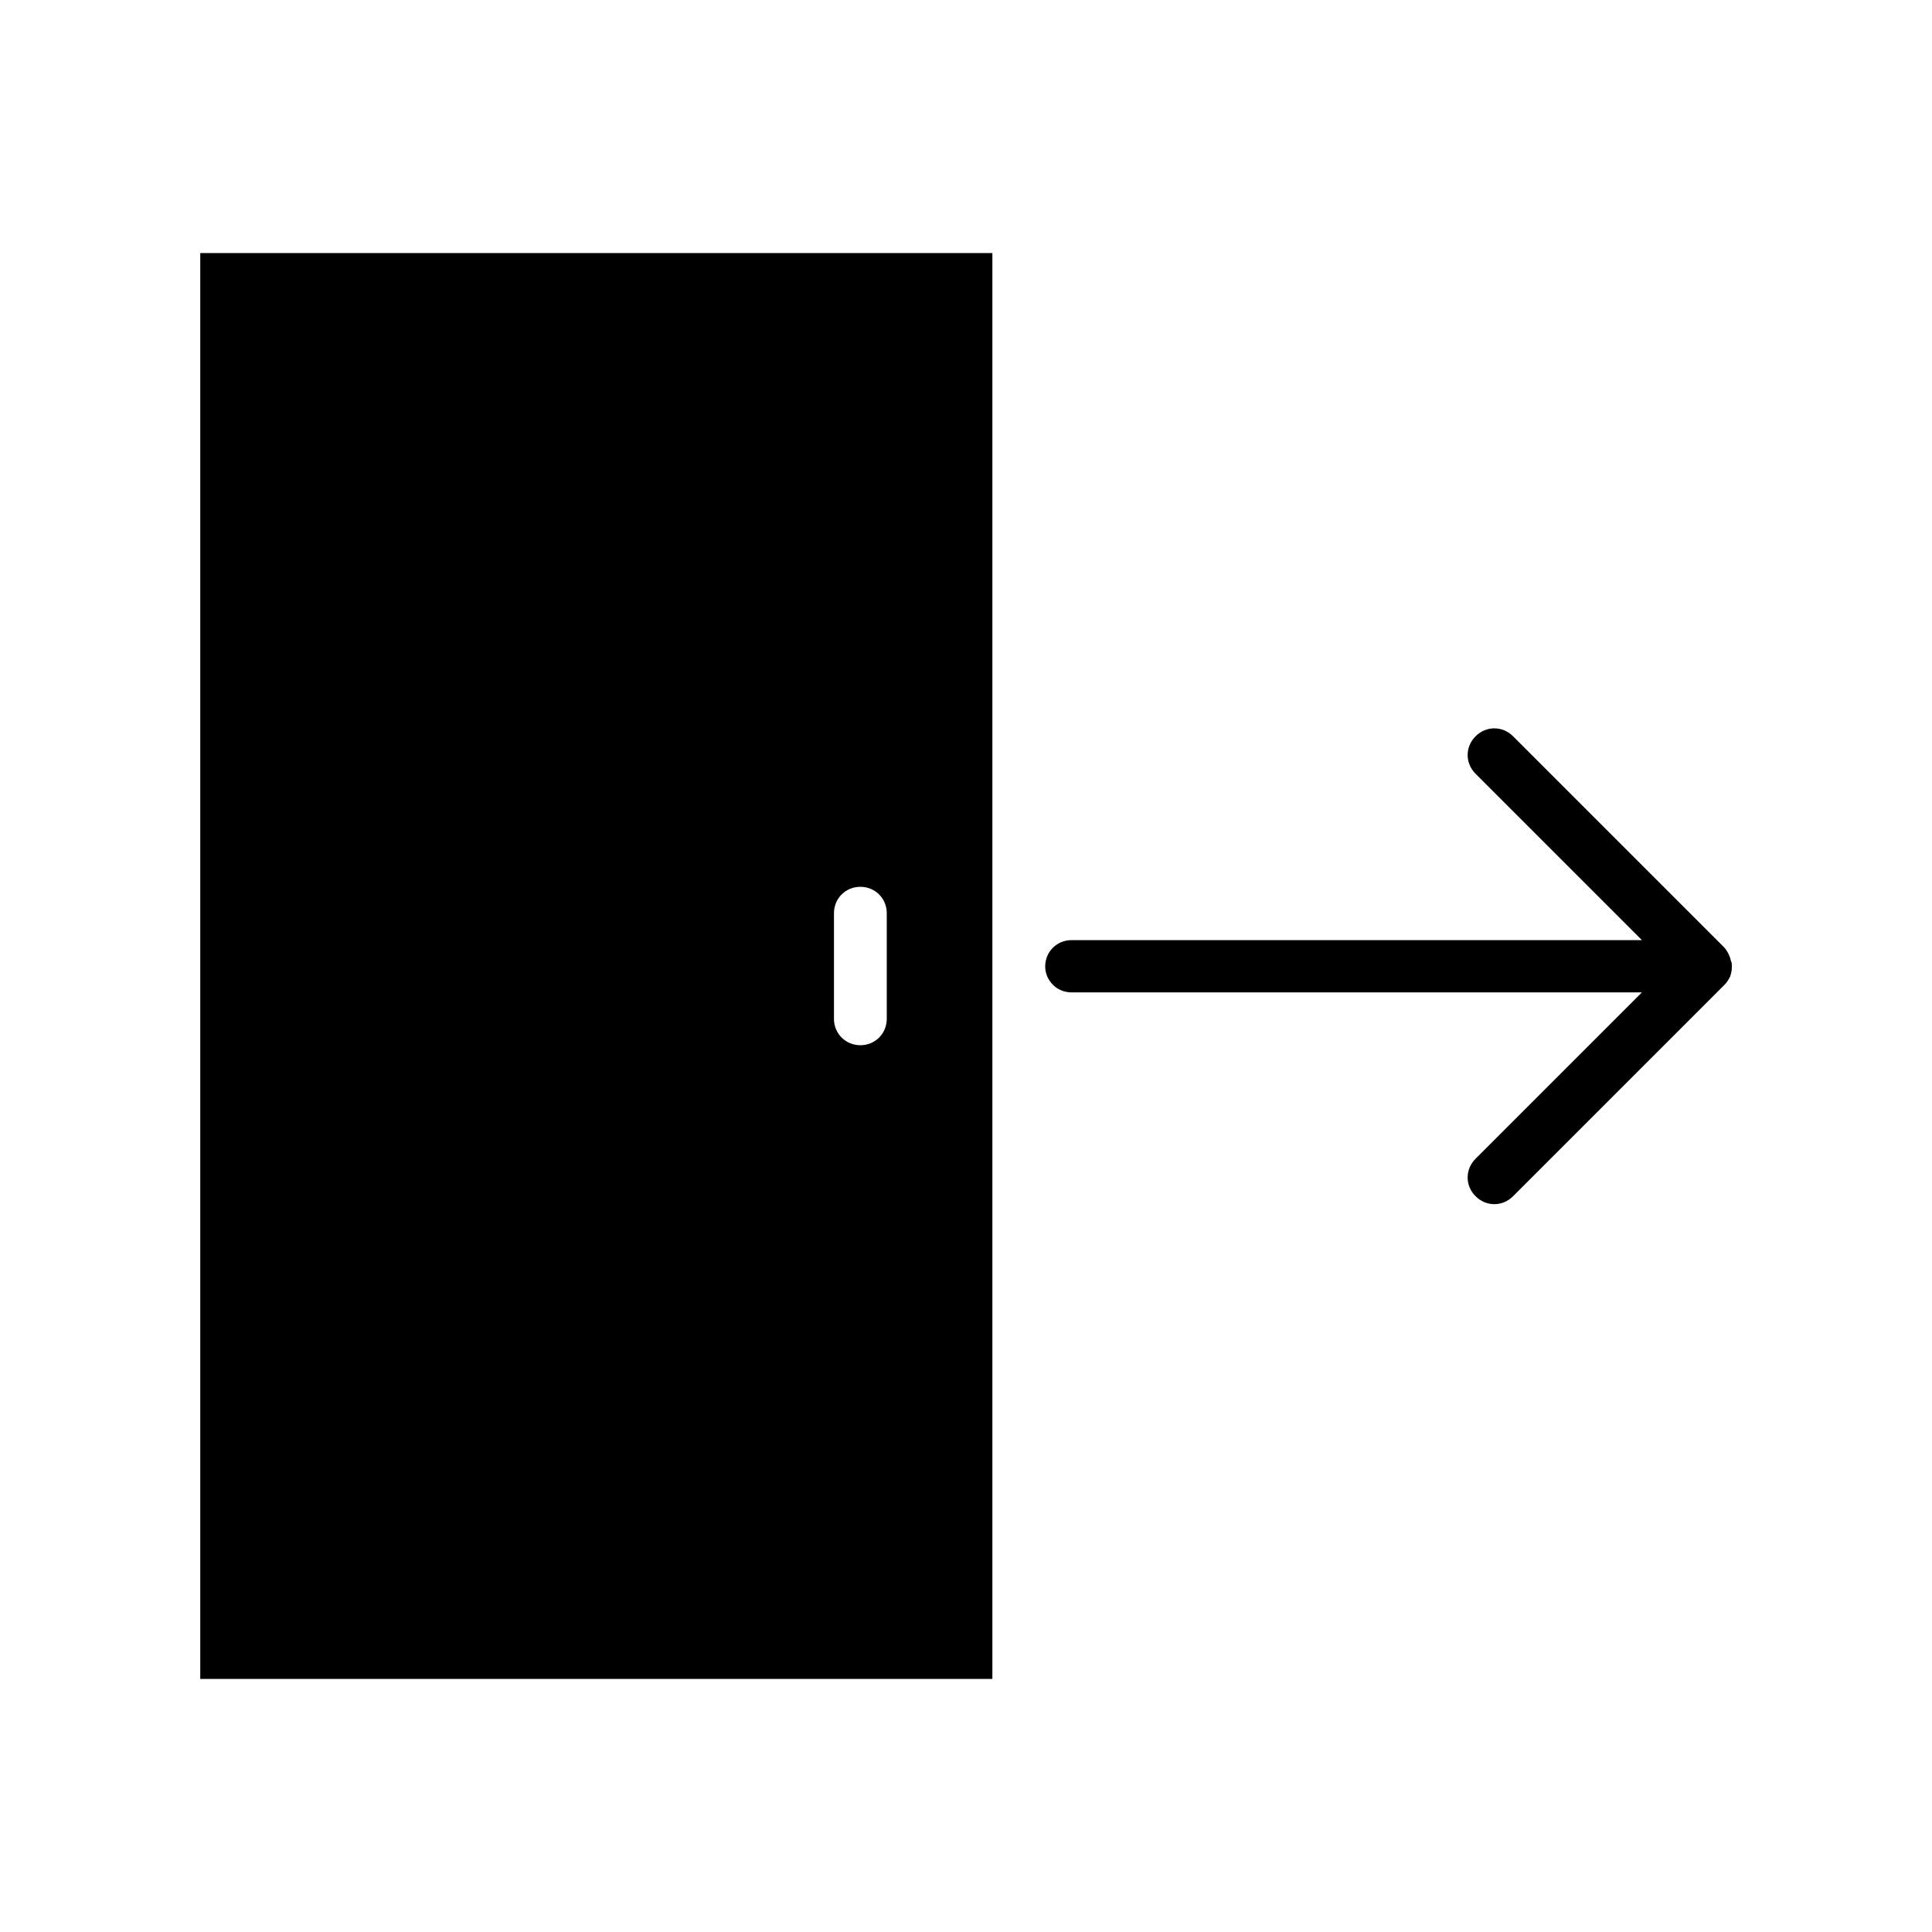
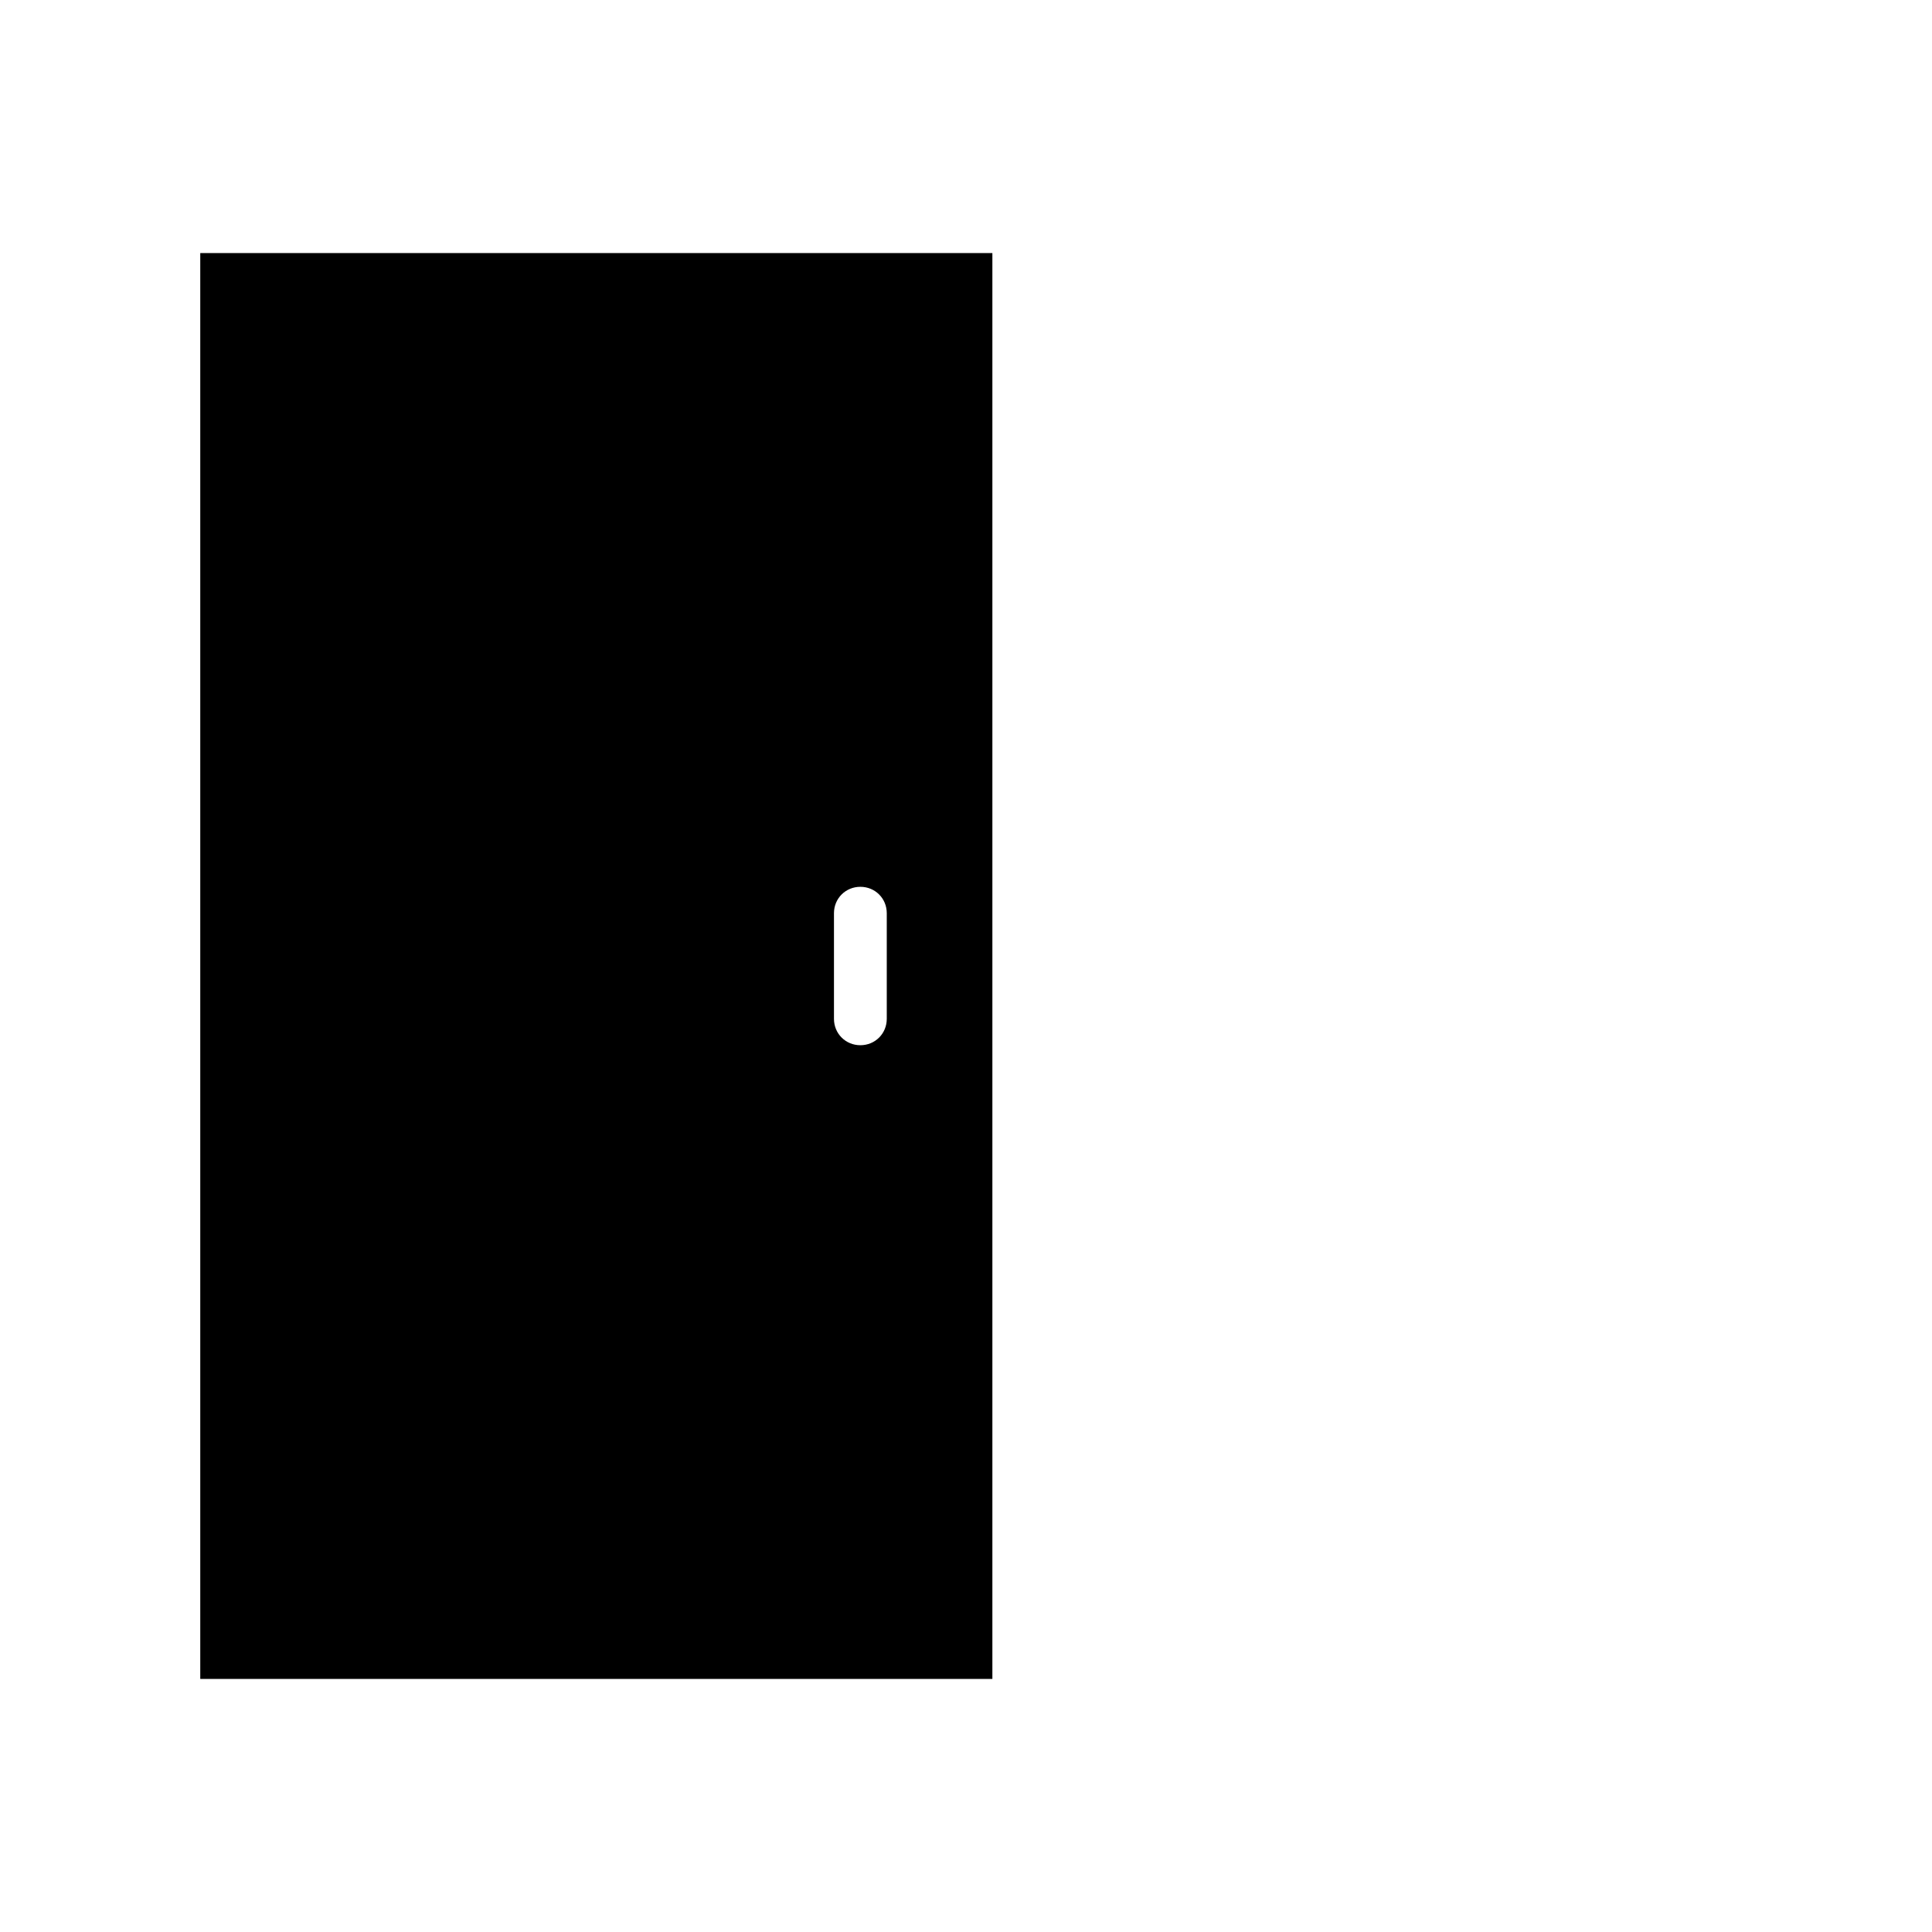
<svg xmlns="http://www.w3.org/2000/svg" fill="#000000" width="800px" height="800px" version="1.1" viewBox="144 144 512 512">
  <g>
-     <path d="m197.07 588.93h209.92v-377.86h-209.92zm167.94-202.92c0-3.918 3.078-6.996 6.996-6.996 3.918 0 6.996 3.078 6.996 6.996v27.988c0 3.918-3.078 6.996-6.996 6.996-3.918 0-6.996-3.078-6.996-6.996z" />
-     <path d="m602.64 398.32c-0.281-1.121-0.84-2.238-1.68-3.219l-55.98-55.98c-2.801-2.801-7.137-2.801-9.938 0-2.801 2.801-2.801 7.137 0 9.938l44.082 44.082h-151.14c-3.918 0-6.996 3.078-6.996 6.996 0 1.961 0.84 3.637 2.098 4.898 1.258 1.262 3.078 1.961 4.898 1.961h151.14l-44.082 44.082c-2.801 2.801-2.801 7.137 0 9.938s7.137 2.801 9.938 0l55.98-55.98c0.699-0.699 1.121-1.398 1.539-2.238 0.418-1.121 0.559-2.379 0.418-3.637-0.141-0.422-0.281-0.562-0.281-0.84z" />
+     <path d="m197.07 588.93h209.92v-377.86h-209.92zm167.94-202.92c0-3.918 3.078-6.996 6.996-6.996 3.918 0 6.996 3.078 6.996 6.996v27.988c0 3.918-3.078 6.996-6.996 6.996-3.918 0-6.996-3.078-6.996-6.996" />
  </g>
</svg>